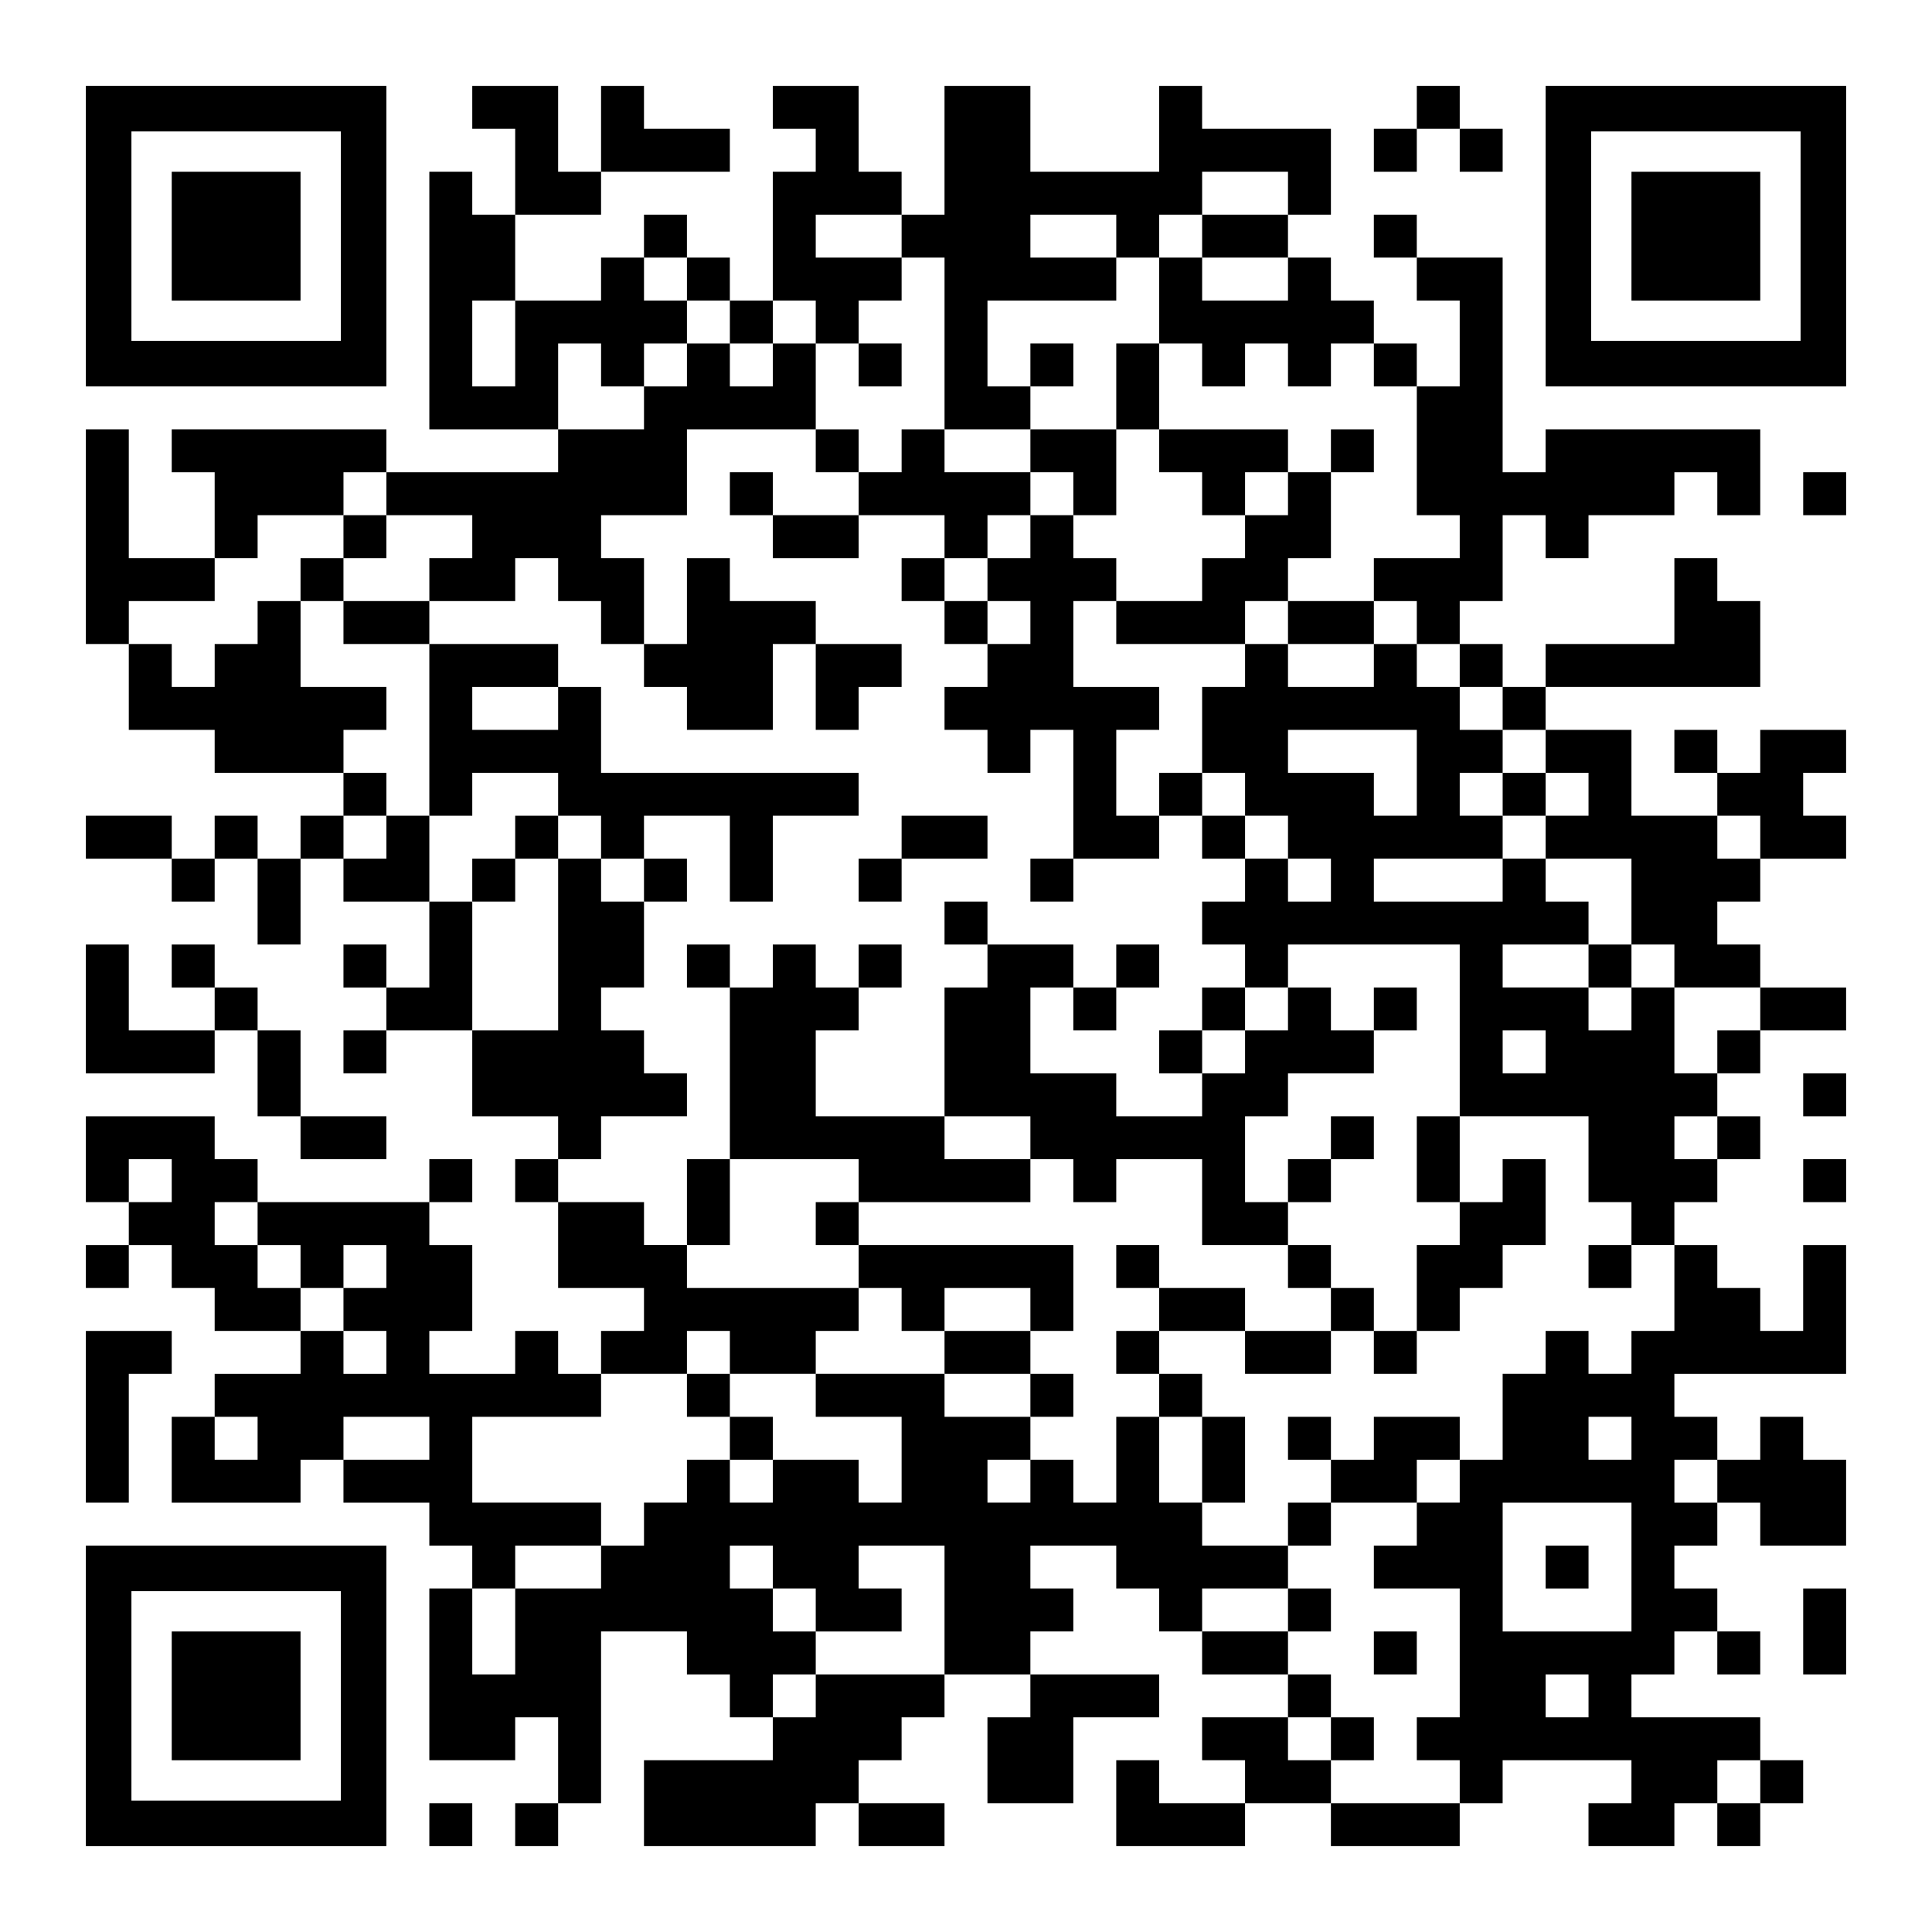
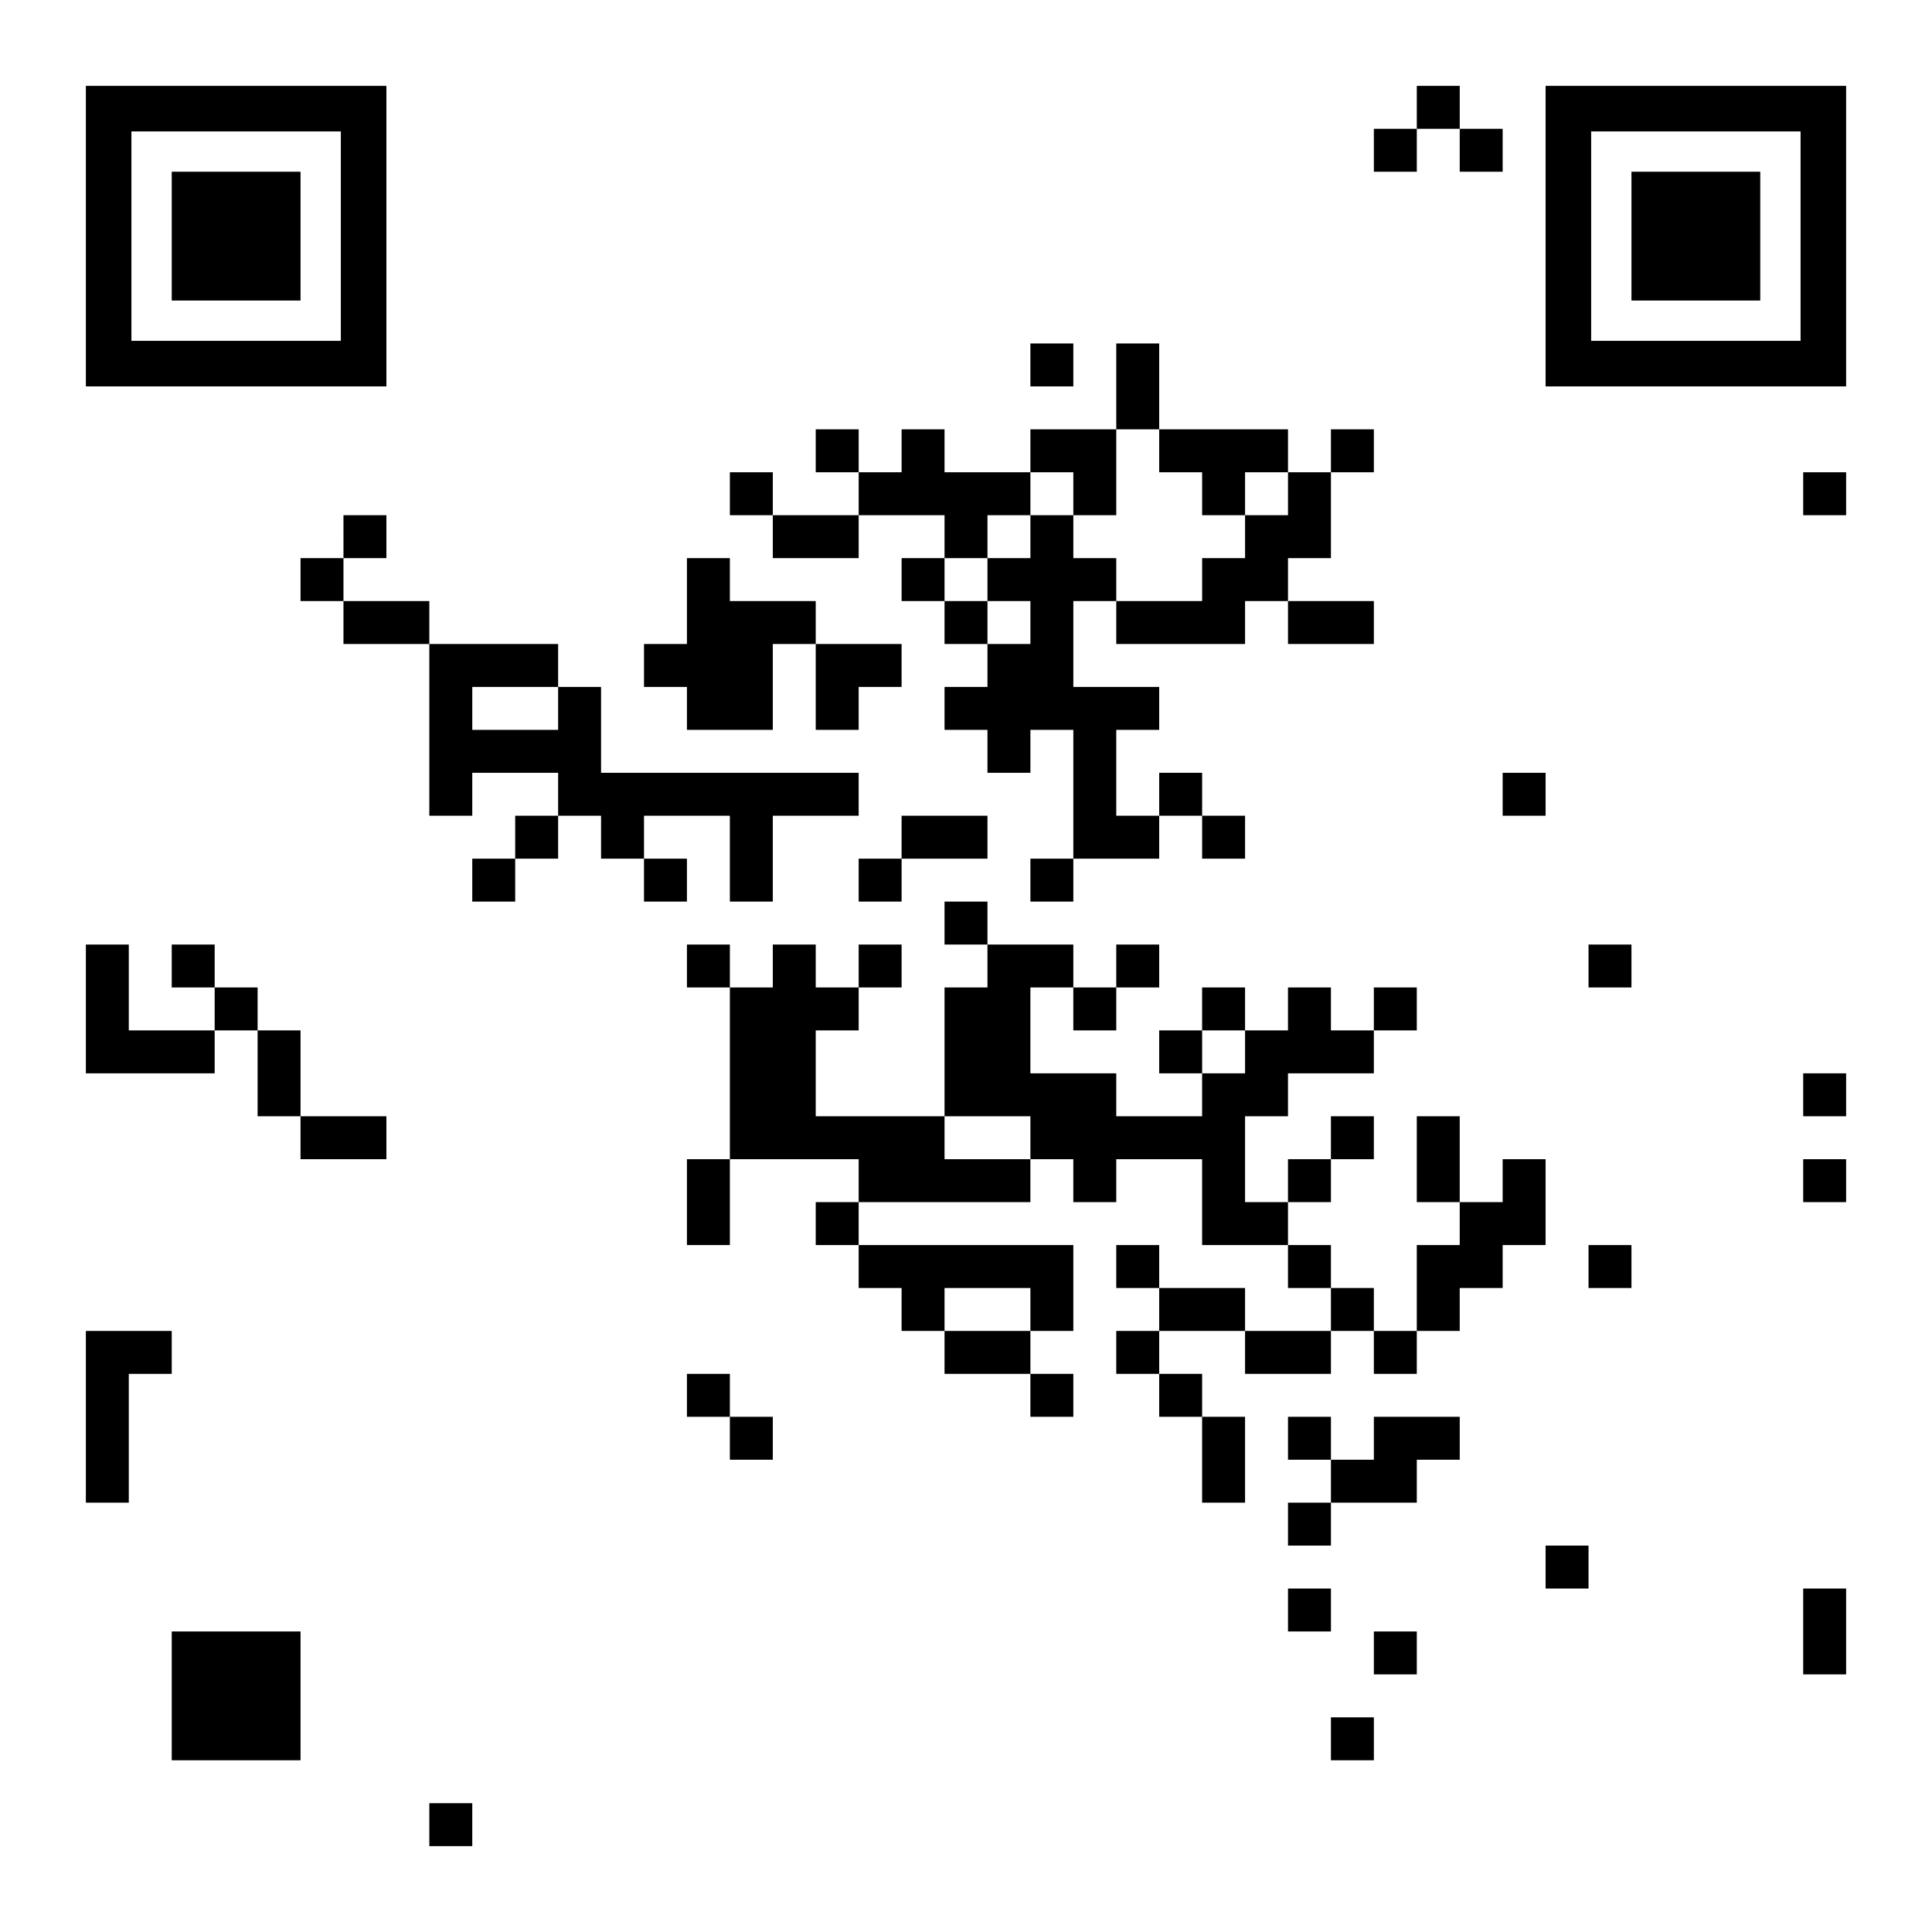
<svg xmlns="http://www.w3.org/2000/svg" version="1.0" width="2205pt" height="2205pt" viewBox="0 0 2205 2205" preserveAspectRatio="xMidYMid meet">
  <g transform="translate(0,2205) scale(0.1,-0.1)" fill="#000000" stroke="none">
    <path d="M980 19355 l0 -1715 1715 0 1715 0 0 1715 0 1715 -1715 0 -1715 0 0 -1715z m2910 0 l0 -1195 -1195 0 -1195 0 0 1195 0 1195 1195 0 1195 0 0 -1195z" />
    <path d="M1960 19355 l0 -735 735 0 735 0 0 735 0 735 -735 0 -735 0 0 -735z" />
-     <path d="M5390 20825 l0 -245 245 0 245 0 0 -490 0 -490 -245 0 -245 0 0 245 0 245 -245 0 -245 0 0 -1470 0 -1470 735 0 735 0 0 -245 0 -245 -980 0 -980 0 0 245 0 245 -1225 0 -1225 0 0 -245 0 -245 245 0 245 0 0 -490 0 -490 -490 0 -490 0 0 735 0 735 -245 0 -245 0 0 -1225 0 -1225 245 0 245 0 0 -490 0 -490 490 0 490 0 0 -245 0 -245 735 0 735 0 0 -245 0 -245 -245 0 -245 0 0 -245 0 -245 -245 0 -245 0 0 245 0 245 -245 0 -245 0 0 -245 0 -245 -245 0 -245 0 0 245 0 245 -490 0 -490 0 0 -245 0 -245 490 0 490 0 0 -245 0 -245 245 0 245 0 0 245 0 245 245 0 245 0 0 -490 0 -490 245 0 245 0 0 490 0 490 245 0 245 0 0 -245 0 -245 490 0 490 0 0 -490 0 -490 -245 0 -245 0 0 245 0 245 -245 0 -245 0 0 -245 0 -245 245 0 245 0 0 -245 0 -245 -245 0 -245 0 0 -245 0 -245 245 0 245 0 0 245 0 245 490 0 490 0 0 -490 0 -490 490 0 490 0 0 -245 0 -245 -245 0 -245 0 0 -245 0 -245 245 0 245 0 0 -490 0 -490 490 0 490 0 0 -245 0 -245 -245 0 -245 0 0 -245 0 -245 -245 0 -245 0 0 245 0 245 -245 0 -245 0 0 -245 0 -245 -490 0 -490 0 0 245 0 245 245 0 245 0 0 490 0 490 -245 0 -245 0 0 245 0 245 245 0 245 0 0 245 0 245 -245 0 -245 0 0 -245 0 -245 -980 0 -980 0 0 245 0 245 -245 0 -245 0 0 245 0 245 -735 0 -735 0 0 -490 0 -490 245 0 245 0 0 -245 0 -245 -245 0 -245 0 0 -245 0 -245 245 0 245 0 0 245 0 245 245 0 245 0 0 -245 0 -245 245 0 245 0 0 -245 0 -245 490 0 490 0 0 -245 0 -245 -490 0 -490 0 0 -245 0 -245 -245 0 -245 0 0 -490 0 -490 735 0 735 0 0 245 0 245 245 0 245 0 0 -245 0 -245 490 0 490 0 0 -245 0 -245 245 0 245 0 0 -245 0 -245 -245 0 -245 0 0 -980 0 -980 490 0 490 0 0 245 0 245 245 0 245 0 0 -490 0 -490 -245 0 -245 0 0 -245 0 -245 245 0 245 0 0 245 0 245 245 0 245 0 0 980 0 980 490 0 490 0 0 -245 0 -245 245 0 245 0 0 -245 0 -245 245 0 245 0 0 -245 0 -245 -735 0 -735 0 0 -490 0 -490 980 0 980 0 0 245 0 245 245 0 245 0 0 -245 0 -245 490 0 490 0 0 245 0 245 -490 0 -490 0 0 245 0 245 245 0 245 0 0 245 0 245 245 0 245 0 0 245 0 245 490 0 490 0 0 -245 0 -245 -245 0 -245 0 0 -490 0 -490 490 0 490 0 0 490 0 490 490 0 490 0 0 245 0 245 -735 0 -735 0 0 245 0 245 245 0 245 0 0 245 0 245 -245 0 -245 0 0 245 0 245 490 0 490 0 0 -245 0 -245 245 0 245 0 0 -245 0 -245 245 0 245 0 0 -245 0 -245 490 0 490 0 0 -245 0 -245 -490 0 -490 0 0 -245 0 -245 245 0 245 0 0 -245 0 -245 -490 0 -490 0 0 245 0 245 -245 0 -245 0 0 -490 0 -490 735 0 735 0 0 245 0 245 490 0 490 0 0 -245 0 -245 735 0 735 0 0 245 0 245 245 0 245 0 0 245 0 245 735 0 735 0 0 -245 0 -245 -245 0 -245 0 0 -245 0 -245 490 0 490 0 0 245 0 245 245 0 245 0 0 -245 0 -245 245 0 245 0 0 245 0 245 245 0 245 0 0 245 0 245 -245 0 -245 0 0 245 0 245 -735 0 -735 0 0 245 0 245 245 0 245 0 0 245 0 245 245 0 245 0 0 -245 0 -245 245 0 245 0 0 245 0 245 -245 0 -245 0 0 245 0 245 -245 0 -245 0 0 245 0 245 245 0 245 0 0 245 0 245 245 0 245 0 0 -245 0 -245 490 0 490 0 0 490 0 490 -245 0 -245 0 0 245 0 245 -245 0 -245 0 0 -245 0 -245 -245 0 -245 0 0 245 0 245 -245 0 -245 0 0 245 0 245 980 0 980 0 0 735 0 735 -245 0 -245 0 0 -490 0 -490 -245 0 -245 0 0 245 0 245 -245 0 -245 0 0 245 0 245 -245 0 -245 0 0 245 0 245 245 0 245 0 0 245 0 245 245 0 245 0 0 245 0 245 -245 0 -245 0 0 245 0 245 245 0 245 0 0 245 0 245 490 0 490 0 0 245 0 245 -490 0 -490 0 0 245 0 245 -245 0 -245 0 0 245 0 245 245 0 245 0 0 245 0 245 490 0 490 0 0 245 0 245 -245 0 -245 0 0 245 0 245 245 0 245 0 0 245 0 245 -490 0 -490 0 0 -245 0 -245 -245 0 -245 0 0 245 0 245 -245 0 -245 0 0 -245 0 -245 245 0 245 0 0 -245 0 -245 -490 0 -490 0 0 490 0 490 -490 0 -490 0 0 245 0 245 1225 0 1225 0 0 490 0 490 -245 0 -245 0 0 245 0 245 -245 0 -245 0 0 -490 0 -490 -735 0 -735 0 0 -245 0 -245 -245 0 -245 0 0 245 0 245 -245 0 -245 0 0 245 0 245 245 0 245 0 0 490 0 490 245 0 245 0 0 -245 0 -245 245 0 245 0 0 245 0 245 490 0 490 0 0 245 0 245 245 0 245 0 0 -245 0 -245 245 0 245 0 0 490 0 490 -1225 0 -1225 0 0 -245 0 -245 -245 0 -245 0 0 1225 0 1225 -490 0 -490 0 0 245 0 245 -245 0 -245 0 0 -245 0 -245 245 0 245 0 0 -245 0 -245 245 0 245 0 0 -490 0 -490 -245 0 -245 0 0 245 0 245 -245 0 -245 0 0 245 0 245 -245 0 -245 0 0 245 0 245 -245 0 -245 0 0 245 0 245 245 0 245 0 0 490 0 490 -735 0 -735 0 0 245 0 245 -245 0 -245 0 0 -490 0 -490 -735 0 -735 0 0 490 0 490 -490 0 -490 0 0 -735 0 -735 -245 0 -245 0 0 245 0 245 -245 0 -245 0 0 490 0 490 -490 0 -490 0 0 -245 0 -245 245 0 245 0 0 -245 0 -245 -245 0 -245 0 0 -735 0 -735 -245 0 -245 0 0 245 0 245 -245 0 -245 0 0 245 0 245 -245 0 -245 0 0 -245 0 -245 -245 0 -245 0 0 -245 0 -245 -490 0 -490 0 0 490 0 490 490 0 490 0 0 245 0 245 735 0 735 0 0 245 0 245 -490 0 -490 0 0 245 0 245 -245 0 -245 0 0 -490 0 -490 -245 0 -245 0 0 490 0 490 -490 0 -490 0 0 -245z m9310 -980 l0 -245 -490 0 -490 0 0 -245 0 -245 490 0 490 0 0 -245 0 -245 -490 0 -490 0 0 245 0 245 -245 0 -245 0 0 -490 0 -490 245 0 245 0 0 -245 0 -245 245 0 245 0 0 245 0 245 245 0 245 0 0 -245 0 -245 245 0 245 0 0 245 0 245 245 0 245 0 0 -245 0 -245 245 0 245 0 0 -735 0 -735 245 0 245 0 0 -245 0 -245 -490 0 -490 0 0 -245 0 -245 245 0 245 0 0 -245 0 -245 245 0 245 0 0 -245 0 -245 245 0 245 0 0 -245 0 -245 245 0 245 0 0 -245 0 -245 245 0 245 0 0 -245 0 -245 -245 0 -245 0 0 -245 0 -245 490 0 490 0 0 -490 0 -490 245 0 245 0 0 -245 0 -245 490 0 490 0 0 -245 0 -245 -245 0 -245 0 0 -245 0 -245 -245 0 -245 0 0 490 0 490 -245 0 -245 0 0 -245 0 -245 -245 0 -245 0 0 245 0 245 -490 0 -490 0 0 245 0 245 490 0 490 0 0 245 0 245 -245 0 -245 0 0 245 0 245 -245 0 -245 0 0 -245 0 -245 -735 0 -735 0 0 245 0 245 735 0 735 0 0 245 0 245 -245 0 -245 0 0 245 0 245 245 0 245 0 0 245 0 245 -245 0 -245 0 0 245 0 245 -245 0 -245 0 0 245 0 245 -245 0 -245 0 0 -245 0 -245 -490 0 -490 0 0 245 0 245 -245 0 -245 0 0 -245 0 -245 -245 0 -245 0 0 -490 0 -490 245 0 245 0 0 -245 0 -245 245 0 245 0 0 -245 0 -245 245 0 245 0 0 -245 0 -245 -245 0 -245 0 0 245 0 245 -245 0 -245 0 0 -245 0 -245 -245 0 -245 0 0 -245 0 -245 245 0 245 0 0 -245 0 -245 245 0 245 0 0 245 0 245 980 0 980 0 0 -980 0 -980 735 0 735 0 0 -490 0 -490 245 0 245 0 0 -245 0 -245 245 0 245 0 0 -490 0 -490 -245 0 -245 0 0 -245 0 -245 -245 0 -245 0 0 245 0 245 -245 0 -245 0 0 -245 0 -245 -245 0 -245 0 0 -490 0 -490 -245 0 -245 0 0 -245 0 -245 -245 0 -245 0 0 -245 0 -245 -245 0 -245 0 0 -245 0 -245 490 0 490 0 0 -735 0 -735 -245 0 -245 0 0 -245 0 -245 245 0 245 0 0 -245 0 -245 -735 0 -735 0 0 245 0 245 -245 0 -245 0 0 245 0 245 245 0 245 0 0 245 0 245 -245 0 -245 0 0 245 0 245 -490 0 -490 0 0 245 0 245 490 0 490 0 0 245 0 245 -490 0 -490 0 0 245 0 245 -245 0 -245 0 0 490 0 490 -245 0 -245 0 0 -490 0 -490 -245 0 -245 0 0 245 0 245 -245 0 -245 0 0 -245 0 -245 -245 0 -245 0 0 245 0 245 245 0 245 0 0 245 0 245 -490 0 -490 0 0 245 0 245 -735 0 -735 0 0 -245 0 -245 490 0 490 0 0 -490 0 -490 -245 0 -245 0 0 245 0 245 -490 0 -490 0 0 -245 0 -245 -245 0 -245 0 0 245 0 245 -245 0 -245 0 0 -245 0 -245 -245 0 -245 0 0 -245 0 -245 -245 0 -245 0 0 -245 0 -245 -490 0 -490 0 0 -490 0 -490 -245 0 -245 0 0 490 0 490 245 0 245 0 0 245 0 245 490 0 490 0 0 245 0 245 -735 0 -735 0 0 490 0 490 735 0 735 0 0 245 0 245 490 0 490 0 0 245 0 245 245 0 245 0 0 -245 0 -245 490 0 490 0 0 245 0 245 245 0 245 0 0 245 0 245 -980 0 -980 0 0 245 0 245 -245 0 -245 0 0 245 0 245 -490 0 -490 0 0 245 0 245 245 0 245 0 0 245 0 245 490 0 490 0 0 245 0 245 -245 0 -245 0 0 245 0 245 -245 0 -245 0 0 245 0 245 245 0 245 0 0 490 0 490 -245 0 -245 0 0 245 0 245 -245 0 -245 0 0 -980 0 -980 -490 0 -490 0 0 735 0 735 -245 0 -245 0 0 490 0 490 -245 0 -245 0 0 -245 0 -245 -245 0 -245 0 0 245 0 245 245 0 245 0 0 245 0 245 -245 0 -245 0 0 245 0 245 245 0 245 0 0 245 0 245 -490 0 -490 0 0 490 0 490 -245 0 -245 0 0 -245 0 -245 -245 0 -245 0 0 -245 0 -245 -245 0 -245 0 0 245 0 245 -245 0 -245 0 0 245 0 245 490 0 490 0 0 245 0 245 245 0 245 0 0 245 0 245 490 0 490 0 0 245 0 245 245 0 245 0 0 -245 0 -245 490 0 490 0 0 -245 0 -245 -245 0 -245 0 0 -245 0 -245 490 0 490 0 0 245 0 245 245 0 245 0 0 -245 0 -245 245 0 245 0 0 -245 0 -245 245 0 245 0 0 490 0 490 -245 0 -245 0 0 245 0 245 490 0 490 0 0 490 0 490 735 0 735 0 0 490 0 490 -245 0 -245 0 0 -245 0 -245 -245 0 -245 0 0 245 0 245 -245 0 -245 0 0 -245 0 -245 -245 0 -245 0 0 -245 0 -245 -490 0 -490 0 0 490 0 490 245 0 245 0 0 -245 0 -245 245 0 245 0 0 245 0 245 245 0 245 0 0 245 0 245 -245 0 -245 0 0 245 0 245 245 0 245 0 0 -245 0 -245 245 0 245 0 0 -245 0 -245 245 0 245 0 0 245 0 245 245 0 245 0 0 -245 0 -245 245 0 245 0 0 245 0 245 245 0 245 0 0 245 0 245 -490 0 -490 0 0 245 0 245 490 0 490 0 0 -245 0 -245 245 0 245 0 0 -980 0 -980 490 0 490 0 0 245 0 245 -245 0 -245 0 0 490 0 490 735 0 735 0 0 245 0 245 -490 0 -490 0 0 245 0 245 490 0 490 0 0 -245 0 -245 245 0 245 0 0 245 0 245 245 0 245 0 0 245 0 245 490 0 490 0 0 -245z m-8820 -1715 l0 -490 -245 0 -245 0 0 490 0 490 245 0 245 0 0 -490z m10290 -4900 l0 -490 -245 0 -245 0 0 245 0 245 -490 0 -490 0 0 245 0 245 735 0 735 0 0 -490z m3920 -735 l0 -245 -245 0 -245 0 0 245 0 245 245 0 245 0 0 -245z m-2450 -2450 l0 -245 -245 0 -245 0 0 245 0 245 245 0 245 0 0 -245z m1960 -980 l0 -245 -245 0 -245 0 0 245 0 245 245 0 245 0 0 -245z m-17640 -490 l0 -245 -245 0 -245 0 0 245 0 245 245 0 245 0 0 -245z m980 -490 l0 -245 245 0 245 0 0 -245 0 -245 245 0 245 0 0 245 0 245 245 0 245 0 0 -245 0 -245 -245 0 -245 0 0 -245 0 -245 245 0 245 0 0 -245 0 -245 -245 0 -245 0 0 245 0 245 -245 0 -245 0 0 245 0 245 -245 0 -245 0 0 245 0 245 -245 0 -245 0 0 245 0 245 245 0 245 0 0 -245z m0 -2450 l0 -245 -245 0 -245 0 0 245 0 245 245 0 245 0 0 -245z m1960 0 l0 -245 -490 0 -490 0 0 245 0 245 490 0 490 0 0 -245z m13720 0 l0 -245 -245 0 -245 0 0 245 0 245 245 0 245 0 0 -245z m980 -490 l0 -245 -245 0 -245 0 0 245 0 245 245 0 245 0 0 -245z m-980 -980 l0 -735 -735 0 -735 0 0 735 0 735 735 0 735 0 0 -735z m-9800 0 l0 -245 245 0 245 0 0 -245 0 -245 490 0 490 0 0 245 0 245 -245 0 -245 0 0 245 0 245 490 0 490 0 0 -735 0 -735 -735 0 -735 0 0 -245 0 -245 -245 0 -245 0 0 245 0 245 245 0 245 0 0 245 0 245 -245 0 -245 0 0 245 0 245 -245 0 -245 0 0 245 0 245 245 0 245 0 0 -245z m9310 -1470 l0 -245 -245 0 -245 0 0 245 0 245 245 0 245 0 0 -245z m1960 -980 l0 -245 -245 0 -245 0 0 245 0 245 245 0 245 0 0 -245z" />
-     <path d="M9800 17885 l0 -245 245 0 245 0 0 245 0 245 -245 0 -245 0 0 -245z" />
    <path d="M11760 17885 l0 -245 245 0 245 0 0 245 0 245 -245 0 -245 0 0 -245z" />
    <path d="M12740 17640 l0 -490 -490 0 -490 0 0 -245 0 -245 -490 0 -490 0 0 245 0 245 -245 0 -245 0 0 -245 0 -245 -245 0 -245 0 0 245 0 245 -245 0 -245 0 0 -245 0 -245 245 0 245 0 0 -245 0 -245 -490 0 -490 0 0 245 0 245 -245 0 -245 0 0 -245 0 -245 245 0 245 0 0 -245 0 -245 490 0 490 0 0 245 0 245 490 0 490 0 0 -245 0 -245 -245 0 -245 0 0 -245 0 -245 245 0 245 0 0 -245 0 -245 245 0 245 0 0 -245 0 -245 -245 0 -245 0 0 -245 0 -245 245 0 245 0 0 -245 0 -245 245 0 245 0 0 245 0 245 245 0 245 0 0 -735 0 -735 -245 0 -245 0 0 -245 0 -245 245 0 245 0 0 245 0 245 490 0 490 0 0 245 0 245 245 0 245 0 0 -245 0 -245 245 0 245 0 0 245 0 245 -245 0 -245 0 0 245 0 245 -245 0 -245 0 0 -245 0 -245 -245 0 -245 0 0 490 0 490 245 0 245 0 0 245 0 245 -490 0 -490 0 0 490 0 490 245 0 245 0 0 -245 0 -245 735 0 735 0 0 245 0 245 245 0 245 0 0 -245 0 -245 490 0 490 0 0 245 0 245 -490 0 -490 0 0 245 0 245 245 0 245 0 0 490 0 490 245 0 245 0 0 245 0 245 -245 0 -245 0 0 -245 0 -245 -245 0 -245 0 0 245 0 245 -735 0 -735 0 0 490 0 490 -245 0 -245 0 0 -490z m490 -735 l0 -245 245 0 245 0 0 -245 0 -245 245 0 245 0 0 245 0 245 245 0 245 0 0 -245 0 -245 -245 0 -245 0 0 -245 0 -245 -245 0 -245 0 0 -245 0 -245 -490 0 -490 0 0 245 0 245 -245 0 -245 0 0 245 0 245 -245 0 -245 0 0 -245 0 -245 -245 0 -245 0 0 -245 0 -245 245 0 245 0 0 -245 0 -245 -245 0 -245 0 0 245 0 245 -245 0 -245 0 0 245 0 245 245 0 245 0 0 245 0 245 245 0 245 0 0 245 0 245 245 0 245 0 0 -245 0 -245 245 0 245 0 0 490 0 490 245 0 245 0 0 -245z" />
    <path d="M3920 15925 l0 -245 -245 0 -245 0 0 -245 0 -245 245 0 245 0 0 -245 0 -245 490 0 490 0 0 -980 0 -980 245 0 245 0 0 245 0 245 490 0 490 0 0 -245 0 -245 -245 0 -245 0 0 -245 0 -245 -245 0 -245 0 0 -245 0 -245 245 0 245 0 0 245 0 245 245 0 245 0 0 245 0 245 245 0 245 0 0 -245 0 -245 245 0 245 0 0 -245 0 -245 245 0 245 0 0 245 0 245 -245 0 -245 0 0 245 0 245 490 0 490 0 0 -490 0 -490 245 0 245 0 0 490 0 490 490 0 490 0 0 245 0 245 -1470 0 -1470 0 0 490 0 490 -245 0 -245 0 0 245 0 245 -735 0 -735 0 0 245 0 245 -490 0 -490 0 0 245 0 245 245 0 245 0 0 245 0 245 -245 0 -245 0 0 -245z m2450 -1960 l0 -245 -490 0 -490 0 0 245 0 245 490 0 490 0 0 -245z" />
    <path d="M7840 15190 l0 -490 -245 0 -245 0 0 -245 0 -245 245 0 245 0 0 -245 0 -245 490 0 490 0 0 490 0 490 245 0 245 0 0 -490 0 -490 245 0 245 0 0 245 0 245 245 0 245 0 0 245 0 245 -490 0 -490 0 0 245 0 245 -490 0 -490 0 0 245 0 245 -245 0 -245 0 0 -490z" />
    <path d="M17150 12985 l0 -245 245 0 245 0 0 245 0 245 -245 0 -245 0 0 -245z" />
    <path d="M10290 12495 l0 -245 -245 0 -245 0 0 -245 0 -245 245 0 245 0 0 245 0 245 490 0 490 0 0 245 0 245 -490 0 -490 0 0 -245z" />
    <path d="M10780 11515 l0 -245 245 0 245 0 0 -245 0 -245 -245 0 -245 0 0 -735 0 -735 -735 0 -735 0 0 490 0 490 245 0 245 0 0 245 0 245 245 0 245 0 0 245 0 245 -245 0 -245 0 0 -245 0 -245 -245 0 -245 0 0 245 0 245 -245 0 -245 0 0 -245 0 -245 -245 0 -245 0 0 245 0 245 -245 0 -245 0 0 -245 0 -245 245 0 245 0 0 -980 0 -980 -245 0 -245 0 0 -490 0 -490 245 0 245 0 0 490 0 490 735 0 735 0 0 -245 0 -245 -245 0 -245 0 0 -245 0 -245 245 0 245 0 0 -245 0 -245 245 0 245 0 0 -245 0 -245 245 0 245 0 0 -245 0 -245 490 0 490 0 0 -245 0 -245 245 0 245 0 0 245 0 245 -245 0 -245 0 0 245 0 245 245 0 245 0 0 490 0 490 -1225 0 -1225 0 0 245 0 245 980 0 980 0 0 245 0 245 245 0 245 0 0 -245 0 -245 245 0 245 0 0 245 0 245 490 0 490 0 0 -490 0 -490 490 0 490 0 0 -245 0 -245 245 0 245 0 0 -245 0 -245 -490 0 -490 0 0 245 0 245 -490 0 -490 0 0 245 0 245 -245 0 -245 0 0 -245 0 -245 245 0 245 0 0 -245 0 -245 -245 0 -245 0 0 -245 0 -245 245 0 245 0 0 -245 0 -245 245 0 245 0 0 -490 0 -490 245 0 245 0 0 490 0 490 -245 0 -245 0 0 245 0 245 -245 0 -245 0 0 245 0 245 490 0 490 0 0 -245 0 -245 490 0 490 0 0 245 0 245 245 0 245 0 0 -245 0 -245 245 0 245 0 0 245 0 245 245 0 245 0 0 245 0 245 245 0 245 0 0 245 0 245 245 0 245 0 0 490 0 490 -245 0 -245 0 0 -245 0 -245 -245 0 -245 0 0 490 0 490 -245 0 -245 0 0 -490 0 -490 245 0 245 0 0 -245 0 -245 -245 0 -245 0 0 -490 0 -490 -245 0 -245 0 0 245 0 245 -245 0 -245 0 0 245 0 245 -245 0 -245 0 0 245 0 245 245 0 245 0 0 245 0 245 245 0 245 0 0 245 0 245 -245 0 -245 0 0 -245 0 -245 -245 0 -245 0 0 -245 0 -245 -245 0 -245 0 0 490 0 490 245 0 245 0 0 245 0 245 490 0 490 0 0 245 0 245 245 0 245 0 0 245 0 245 -245 0 -245 0 0 -245 0 -245 -245 0 -245 0 0 245 0 245 -245 0 -245 0 0 -245 0 -245 -245 0 -245 0 0 245 0 245 -245 0 -245 0 0 -245 0 -245 -245 0 -245 0 0 -245 0 -245 245 0 245 0 0 -245 0 -245 -490 0 -490 0 0 245 0 245 -490 0 -490 0 0 490 0 490 245 0 245 0 0 -245 0 -245 245 0 245 0 0 245 0 245 245 0 245 0 0 245 0 245 -245 0 -245 0 0 -245 0 -245 -245 0 -245 0 0 245 0 245 -490 0 -490 0 0 245 0 245 -245 0 -245 0 0 -245z m3430 -1470 l0 -245 -245 0 -245 0 0 245 0 245 245 0 245 0 0 -245z m-2450 -980 l0 -245 -490 0 -490 0 0 245 0 245 490 0 490 0 0 -245z m0 -1960 l0 -245 -490 0 -490 0 0 245 0 245 490 0 490 0 0 -245z" />
    <path d="M18130 11025 l0 -245 245 0 245 0 0 245 0 245 -245 0 -245 0 0 -245z" />
    <path d="M18130 7595 l0 -245 245 0 245 0 0 245 0 245 -245 0 -245 0 0 -245z" />
    <path d="M7840 6125 l0 -245 245 0 245 0 0 -245 0 -245 245 0 245 0 0 245 0 245 -245 0 -245 0 0 245 0 245 -245 0 -245 0 0 -245z" />
-     <path d="M14700 5635 l0 -245 245 0 245 0 0 -245 0 -245 -245 0 -245 0 0 -245 0 -245 245 0 245 0 0 245 0 245 490 0 490 0 0 245 0 245 245 0 245 0 0 245 0 245 -490 0 -490 0 0 -245 0 -245 -245 0 -245 0 0 245 0 245 -245 0 -245 0 0 -245z" />
+     <path d="M14700 5635 l0 -245 245 0 245 0 0 -245 0 -245 -245 0 -245 0 0 -245 0 -245 245 0 245 0 0 245 0 245 490 0 490 0 0 245 0 245 245 0 245 0 0 245 0 245 -490 0 -490 0 0 -245 0 -245 -245 0 -245 0 0 245 0 245 -245 0 -245 0 0 -245" />
    <path d="M14700 3675 l0 -245 245 0 245 0 0 245 0 245 -245 0 -245 0 0 -245z" />
    <path d="M15680 3185 l0 -245 245 0 245 0 0 245 0 245 -245 0 -245 0 0 -245z" />
    <path d="M15190 2205 l0 -245 245 0 245 0 0 245 0 245 -245 0 -245 0 0 -245z" />
    <path d="M17640 4165 l0 -245 245 0 245 0 0 245 0 245 -245 0 -245 0 0 -245z" />
    <path d="M16170 20825 l0 -245 -245 0 -245 0 0 -245 0 -245 245 0 245 0 0 245 0 245 245 0 245 0 0 -245 0 -245 245 0 245 0 0 245 0 245 -245 0 -245 0 0 245 0 245 -245 0 -245 0 0 -245z" />
    <path d="M17640 19355 l0 -1715 1715 0 1715 0 0 1715 0 1715 -1715 0 -1715 0 0 -1715z m2910 0 l0 -1195 -1195 0 -1195 0 0 1195 0 1195 1195 0 1195 0 0 -1195z" />
    <path d="M18620 19355 l0 -735 735 0 735 0 0 735 0 735 -735 0 -735 0 0 -735z" />
    <path d="M20580 16415 l0 -245 245 0 245 0 0 245 0 245 -245 0 -245 0 0 -245z" />
    <path d="M980 10535 l0 -735 735 0 735 0 0 245 0 245 245 0 245 0 0 -490 0 -490 245 0 245 0 0 -245 0 -245 490 0 490 0 0 245 0 245 -490 0 -490 0 0 490 0 490 -245 0 -245 0 0 245 0 245 -245 0 -245 0 0 245 0 245 -245 0 -245 0 0 -245 0 -245 245 0 245 0 0 -245 0 -245 -490 0 -490 0 0 490 0 490 -245 0 -245 0 0 -735z" />
    <path d="M20580 9555 l0 -245 245 0 245 0 0 245 0 245 -245 0 -245 0 0 -245z" />
    <path d="M20580 8575 l0 -245 245 0 245 0 0 245 0 245 -245 0 -245 0 0 -245z" />
    <path d="M980 5880 l0 -980 245 0 245 0 0 735 0 735 245 0 245 0 0 245 0 245 -490 0 -490 0 0 -980z" />
-     <path d="M980 2695 l0 -1715 1715 0 1715 0 0 1715 0 1715 -1715 0 -1715 0 0 -1715z m2910 0 l0 -1195 -1195 0 -1195 0 0 1195 0 1195 1195 0 1195 0 0 -1195z" />
    <path d="M1960 2695 l0 -735 735 0 735 0 0 735 0 735 -735 0 -735 0 0 -735z" />
    <path d="M20580 3430 l0 -490 245 0 245 0 0 490 0 490 -245 0 -245 0 0 -490z" />
    <path d="M4900 1225 l0 -245 245 0 245 0 0 245 0 245 -245 0 -245 0 0 -245z" />
  </g>
</svg>